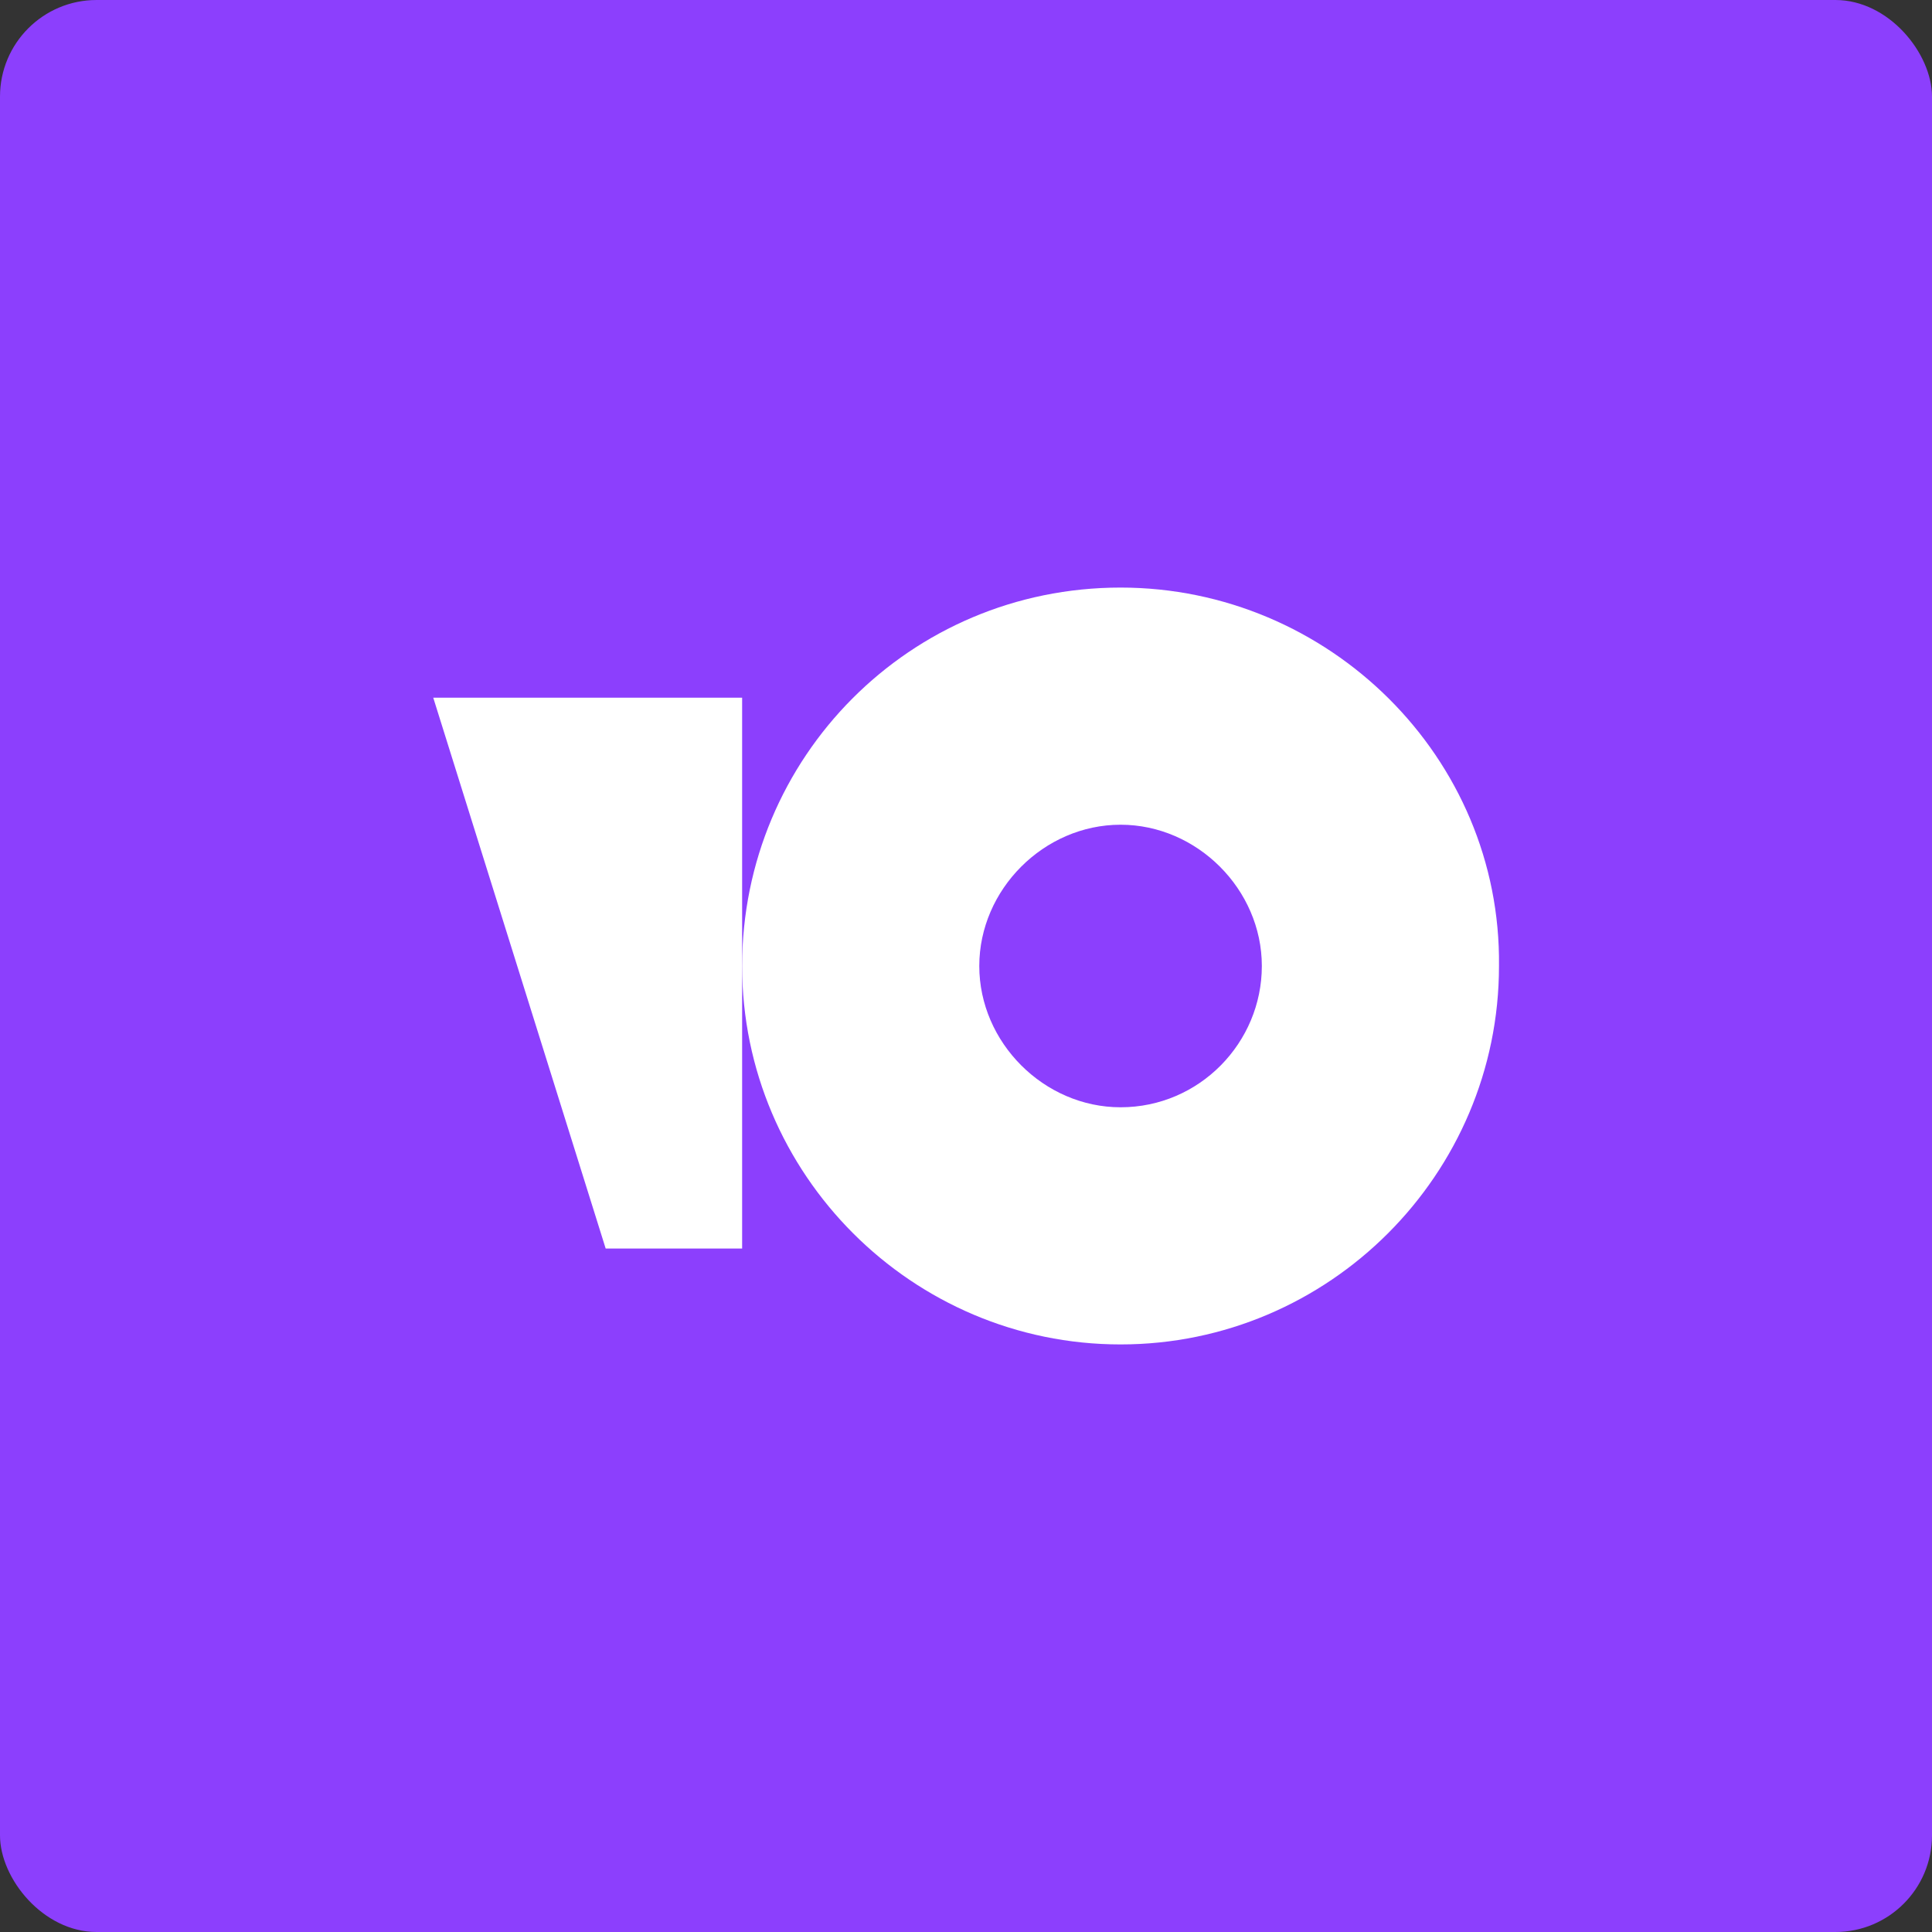
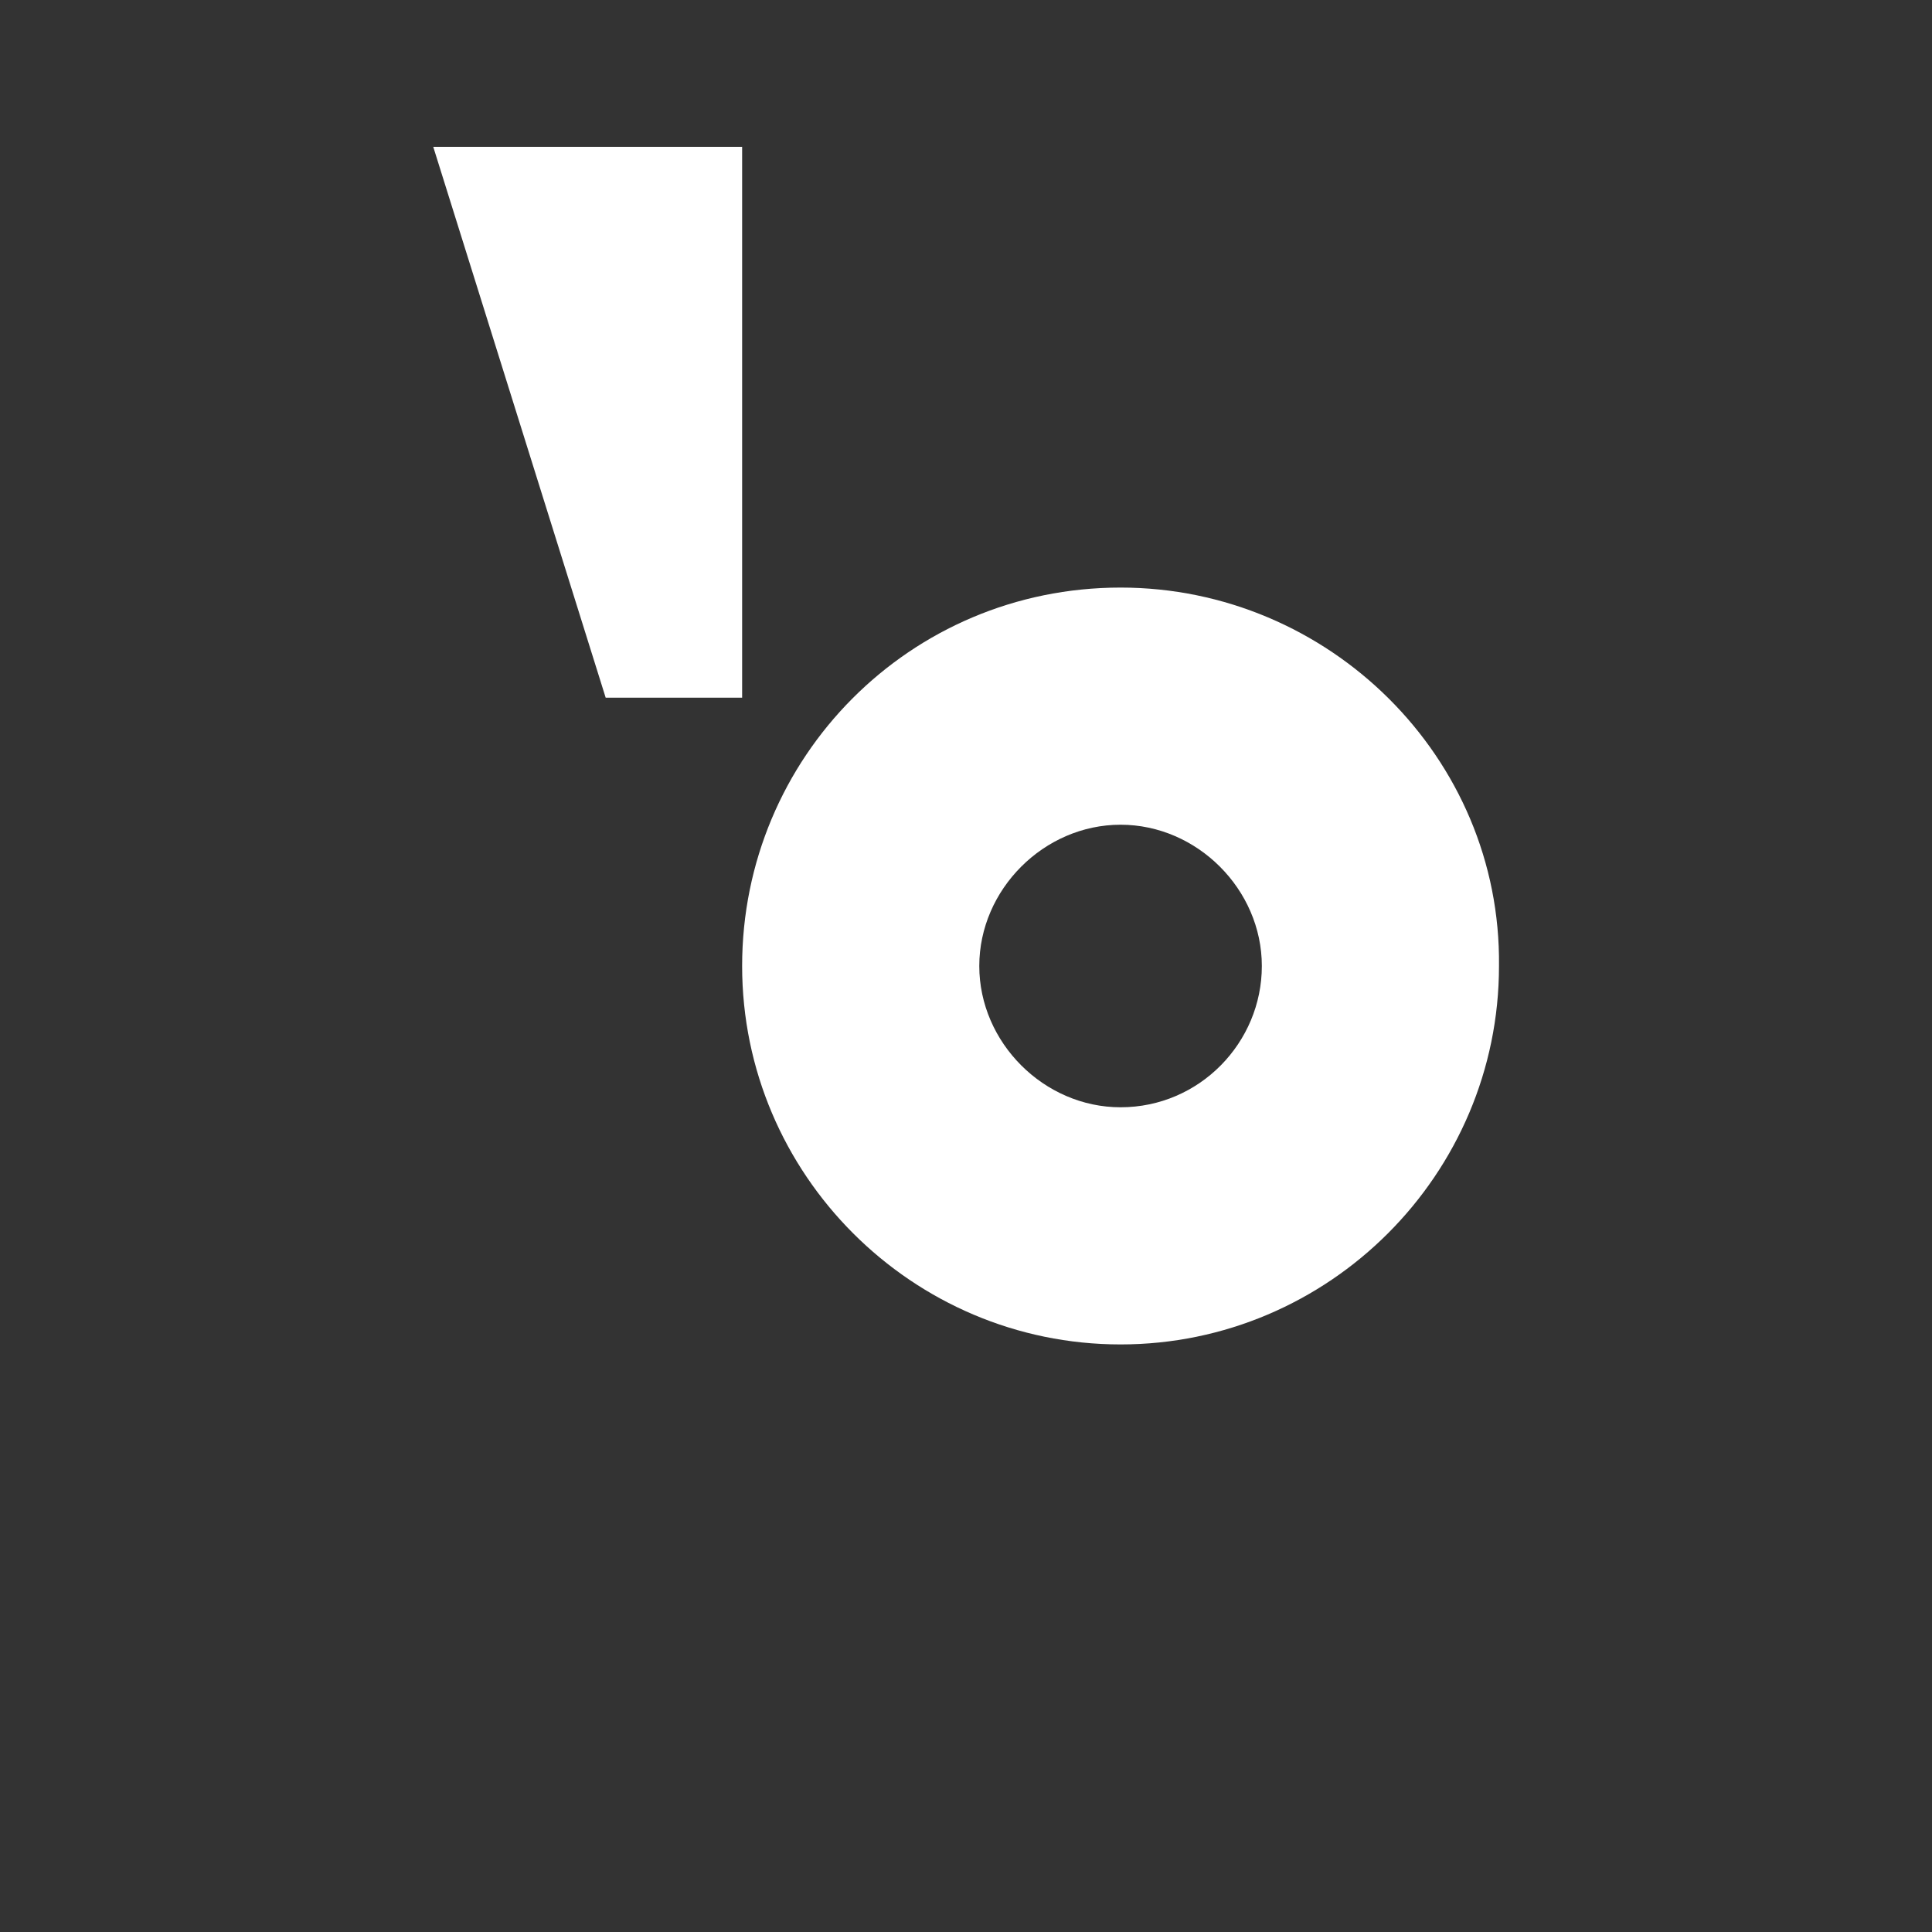
<svg xmlns="http://www.w3.org/2000/svg" id="uuid-537f73a1-2059-4449-bb8d-07657a611fa7" data-name="Layer 1" width="80" height="80" viewBox="0 0 80 80">
  <rect x="0" y="0" width="80" height="80" fill="#333333" stroke="none" />
-   <rect y="0" width="80" height="80" rx="4" ry="4" style="fill: #8c3ffd; stroke-width: 0px;" />
  <g>
    <path d="M46.4,24.33c-8.73,0-15.67,7.04-15.67,15.67s7.04,15.67,15.67,15.67,15.67-7.04,15.67-15.67c.1-8.63-7.04-15.67-15.67-15.67ZM46.4,45.85c-3.17,0-5.85-2.68-5.85-5.85s2.68-5.85,5.85-5.85,5.85,2.68,5.85,5.85-2.58,5.85-5.85,5.85Z" style="fill: #fff; stroke-width: 0px;" />
-     <path d="M30.73,28.89v22.81h-5.65l-7.14-22.81h12.79Z" style="fill: #fff; stroke-width: 0px;" />
+     <path d="M30.73,28.89h-5.65l-7.14-22.81h12.79Z" style="fill: #fff; stroke-width: 0px;" />
  </g>
</svg>